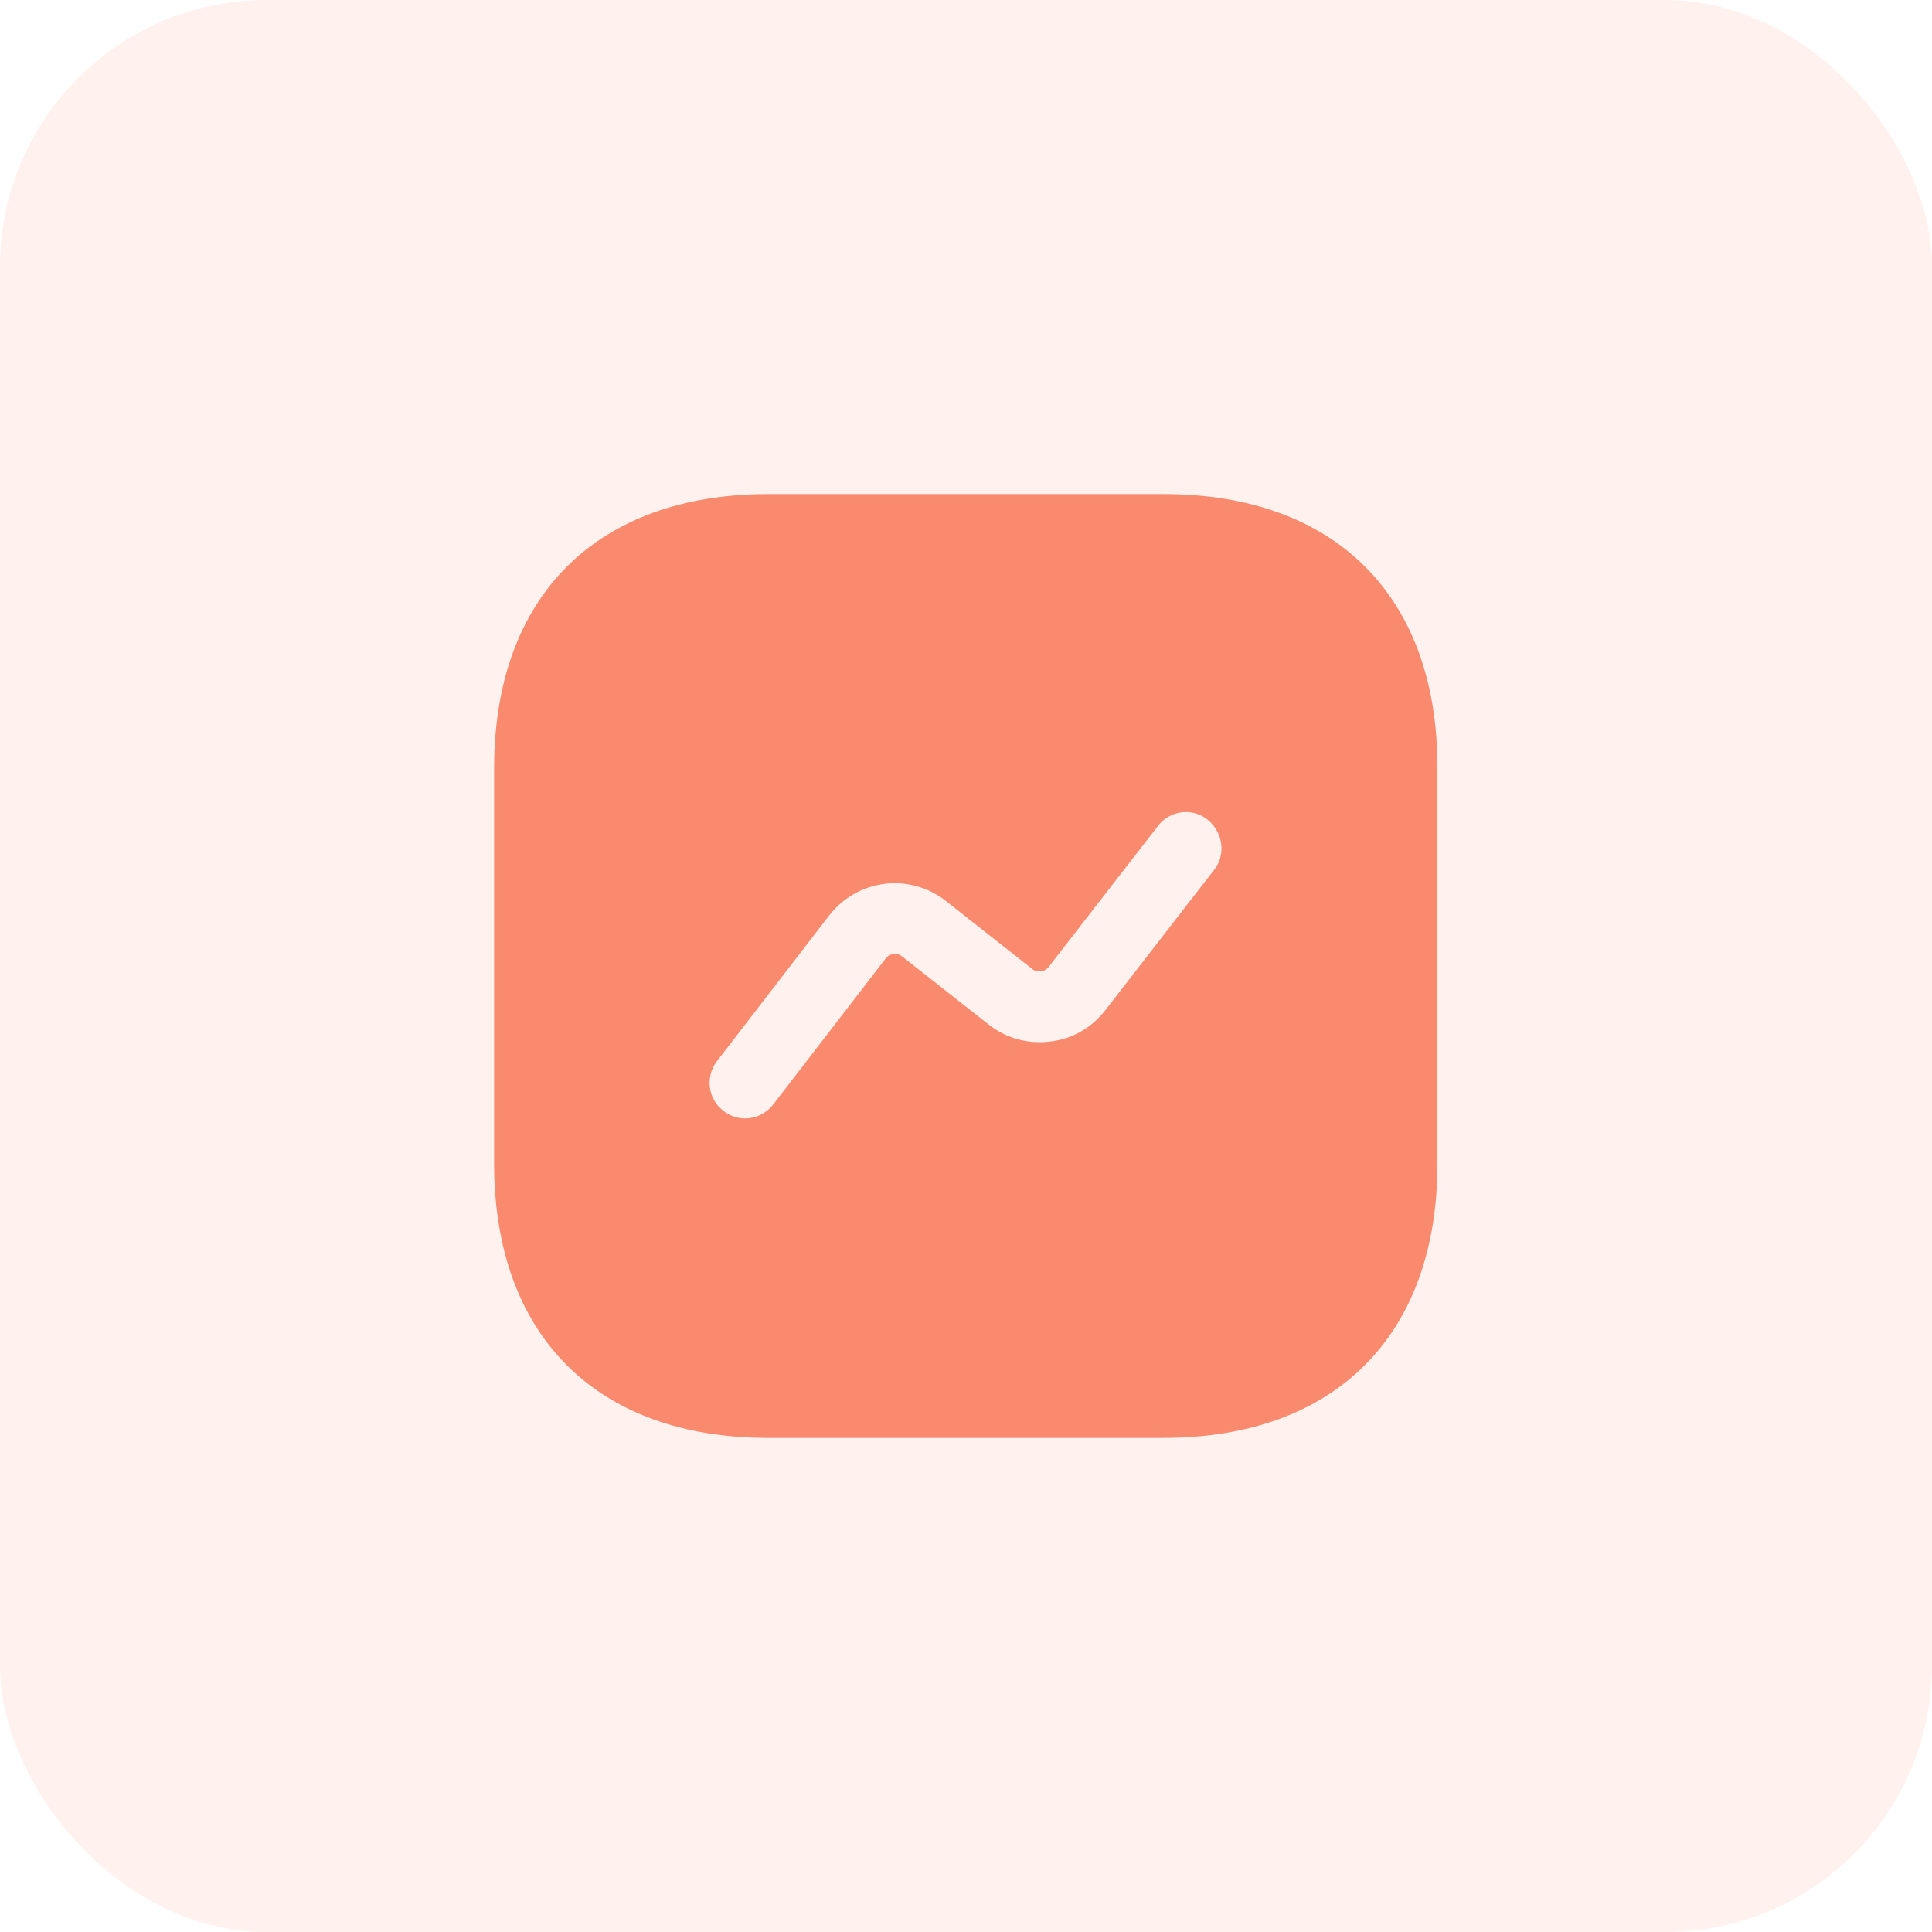
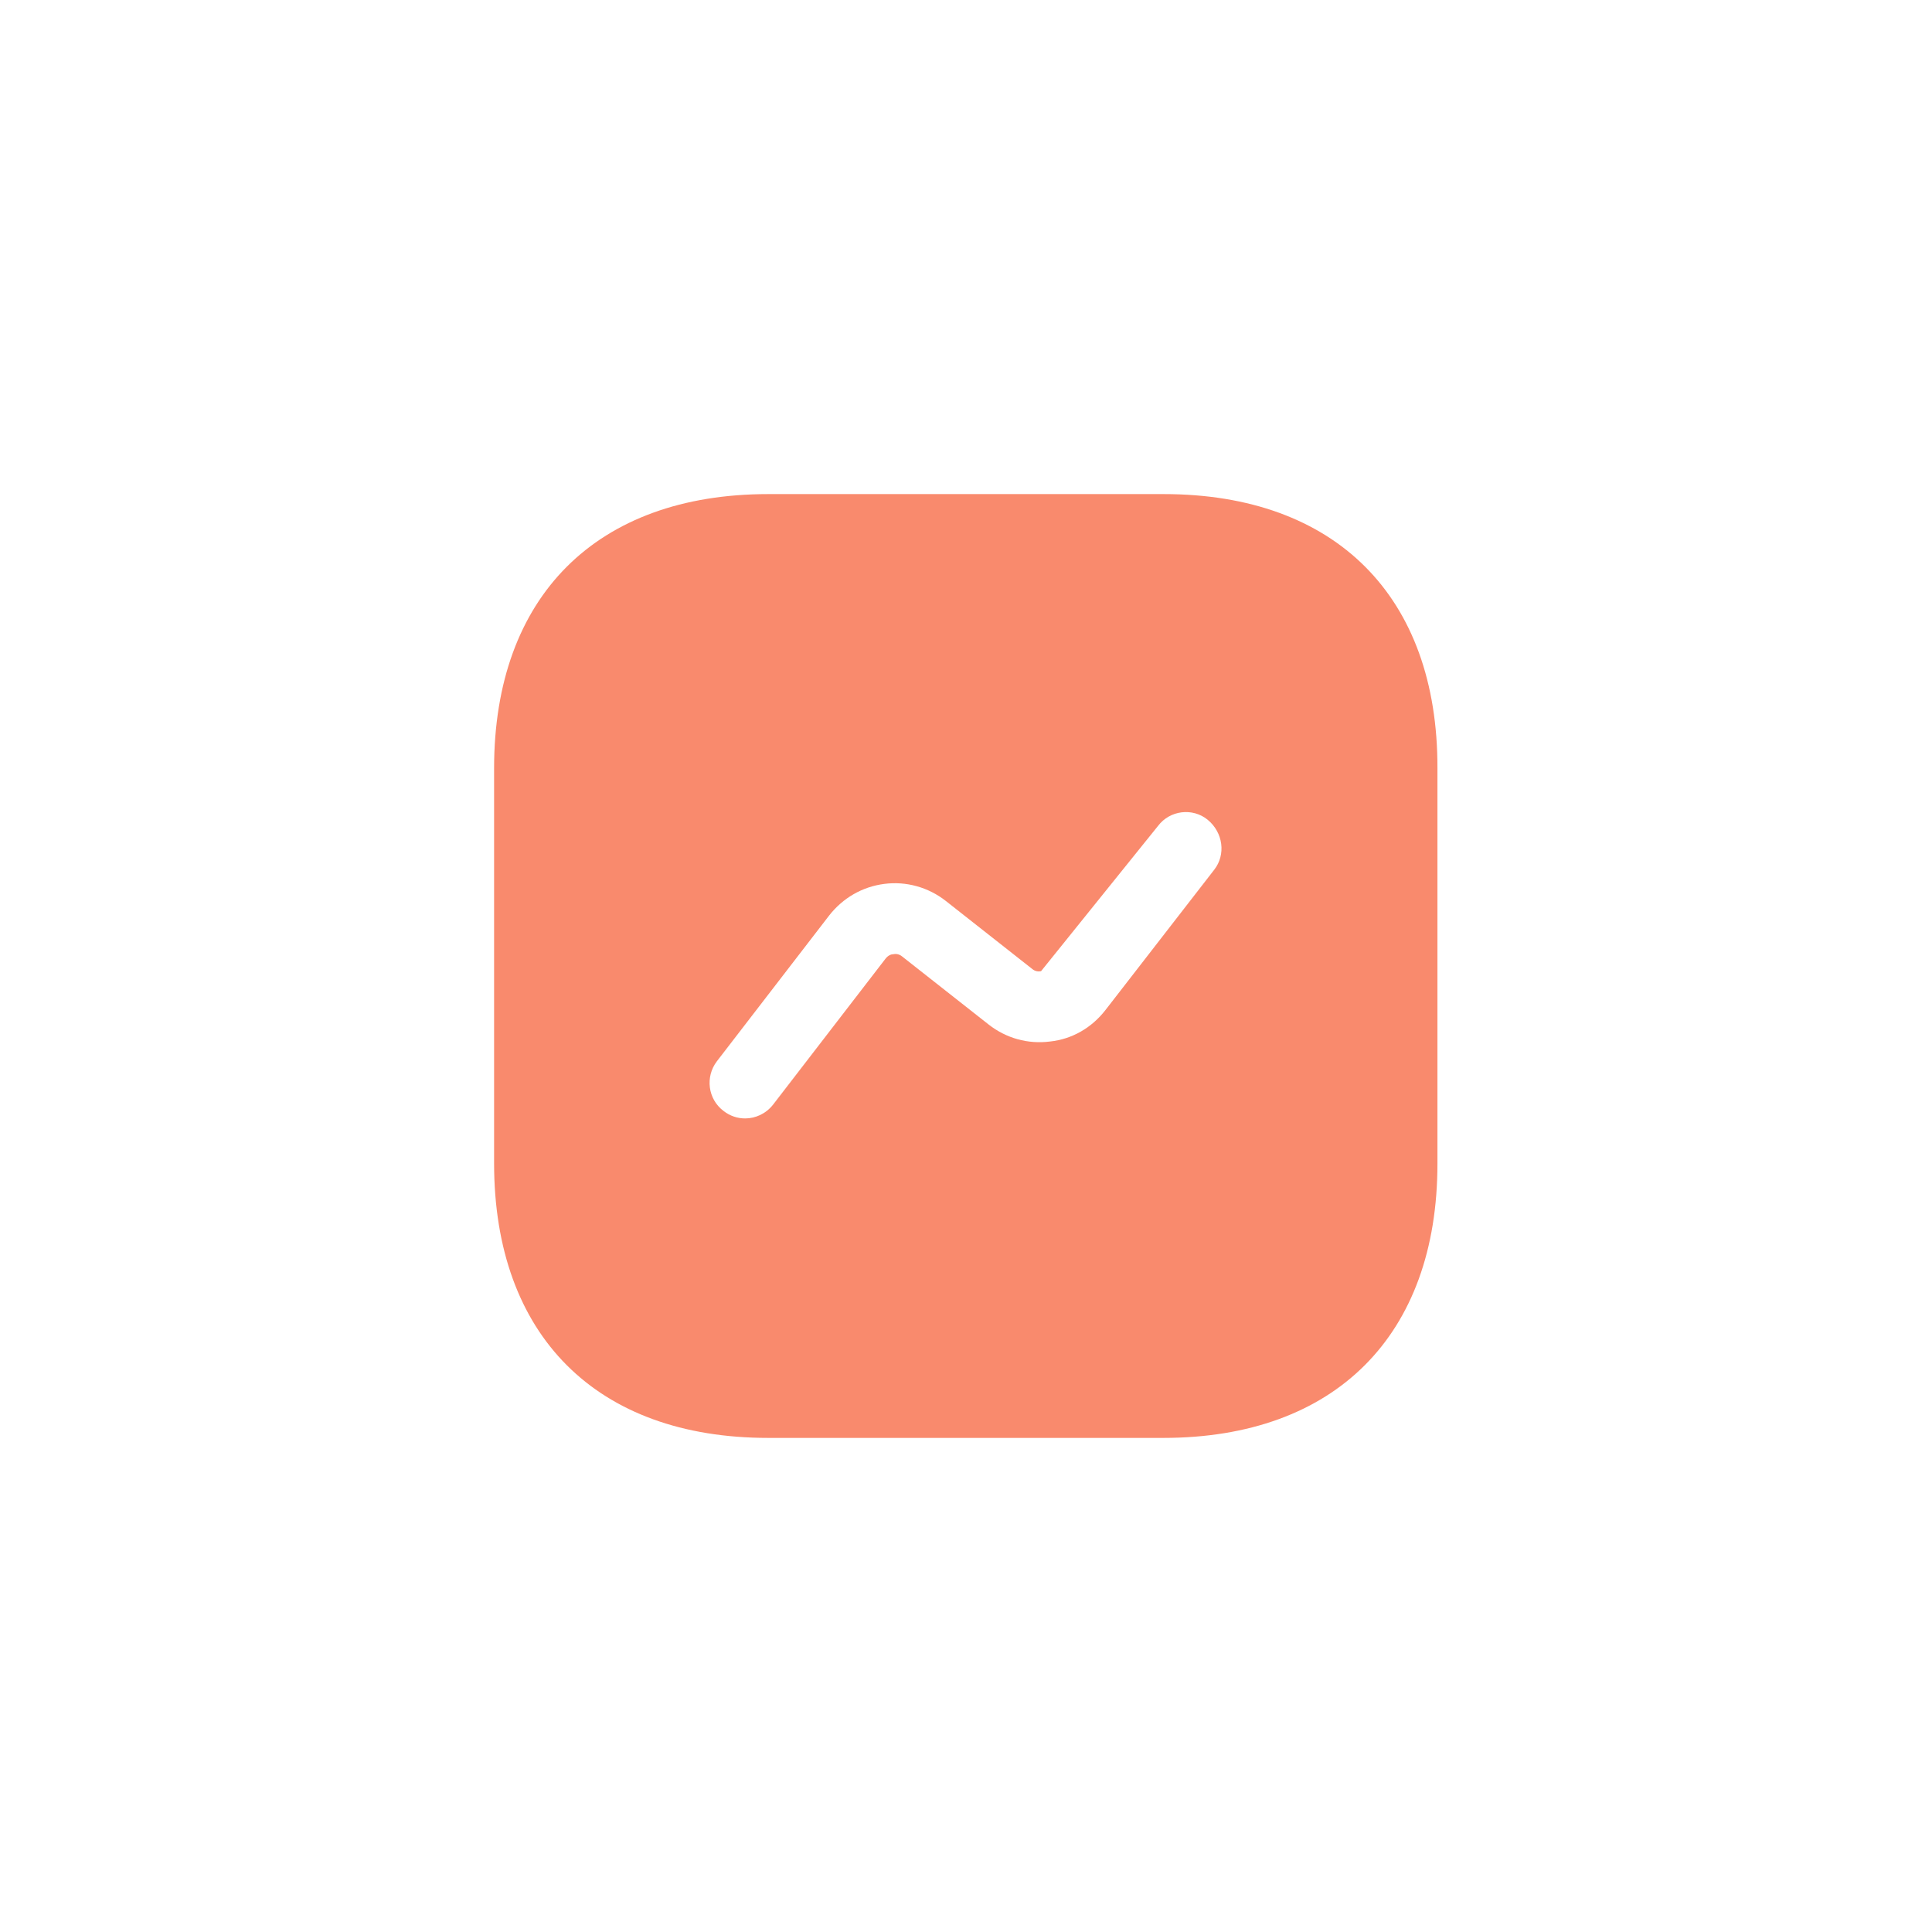
<svg xmlns="http://www.w3.org/2000/svg" width="58" height="58" viewBox="0 0 58 58" fill="none">
-   <rect width="58" height="58" rx="8" fill="#F98A6D" fill-opacity="0.12" />
-   <path d="M34.936 14.833H23.064C17.907 14.833 14.833 17.907 14.833 23.064V34.922C14.833 40.093 17.907 43.167 23.064 43.167H34.922C40.078 43.167 43.153 40.093 43.153 34.936V23.064C43.167 17.907 40.093 14.833 34.936 14.833ZM36.452 26.11L33.179 30.332C32.768 30.856 32.188 31.196 31.522 31.267C30.856 31.352 30.204 31.168 29.68 30.757L27.087 28.717C26.988 28.632 26.875 28.632 26.818 28.646C26.762 28.646 26.663 28.674 26.578 28.788L23.206 33.165C22.993 33.434 22.682 33.576 22.37 33.576C22.143 33.576 21.917 33.505 21.718 33.349C21.251 32.995 21.166 32.329 21.52 31.862L24.892 27.484C25.302 26.96 25.883 26.62 26.549 26.535C27.201 26.45 27.867 26.634 28.391 27.045L30.983 29.085C31.082 29.17 31.182 29.17 31.253 29.156C31.309 29.156 31.408 29.128 31.493 29.014L34.766 24.793C35.12 24.325 35.8 24.24 36.253 24.608C36.721 24.991 36.806 25.657 36.452 26.11Z" fill="#F98A6D" />
+   <path d="M34.936 14.833H23.064C17.907 14.833 14.833 17.907 14.833 23.064V34.922C14.833 40.093 17.907 43.167 23.064 43.167H34.922C40.078 43.167 43.153 40.093 43.153 34.936V23.064C43.167 17.907 40.093 14.833 34.936 14.833ZM36.452 26.11L33.179 30.332C32.768 30.856 32.188 31.196 31.522 31.267C30.856 31.352 30.204 31.168 29.68 30.757L27.087 28.717C26.988 28.632 26.875 28.632 26.818 28.646C26.762 28.646 26.663 28.674 26.578 28.788L23.206 33.165C22.993 33.434 22.682 33.576 22.37 33.576C22.143 33.576 21.917 33.505 21.718 33.349C21.251 32.995 21.166 32.329 21.52 31.862L24.892 27.484C25.302 26.96 25.883 26.62 26.549 26.535C27.201 26.45 27.867 26.634 28.391 27.045L30.983 29.085C31.082 29.17 31.182 29.17 31.253 29.156L34.766 24.793C35.12 24.325 35.8 24.24 36.253 24.608C36.721 24.991 36.806 25.657 36.452 26.11Z" fill="#F98A6D" />
</svg>